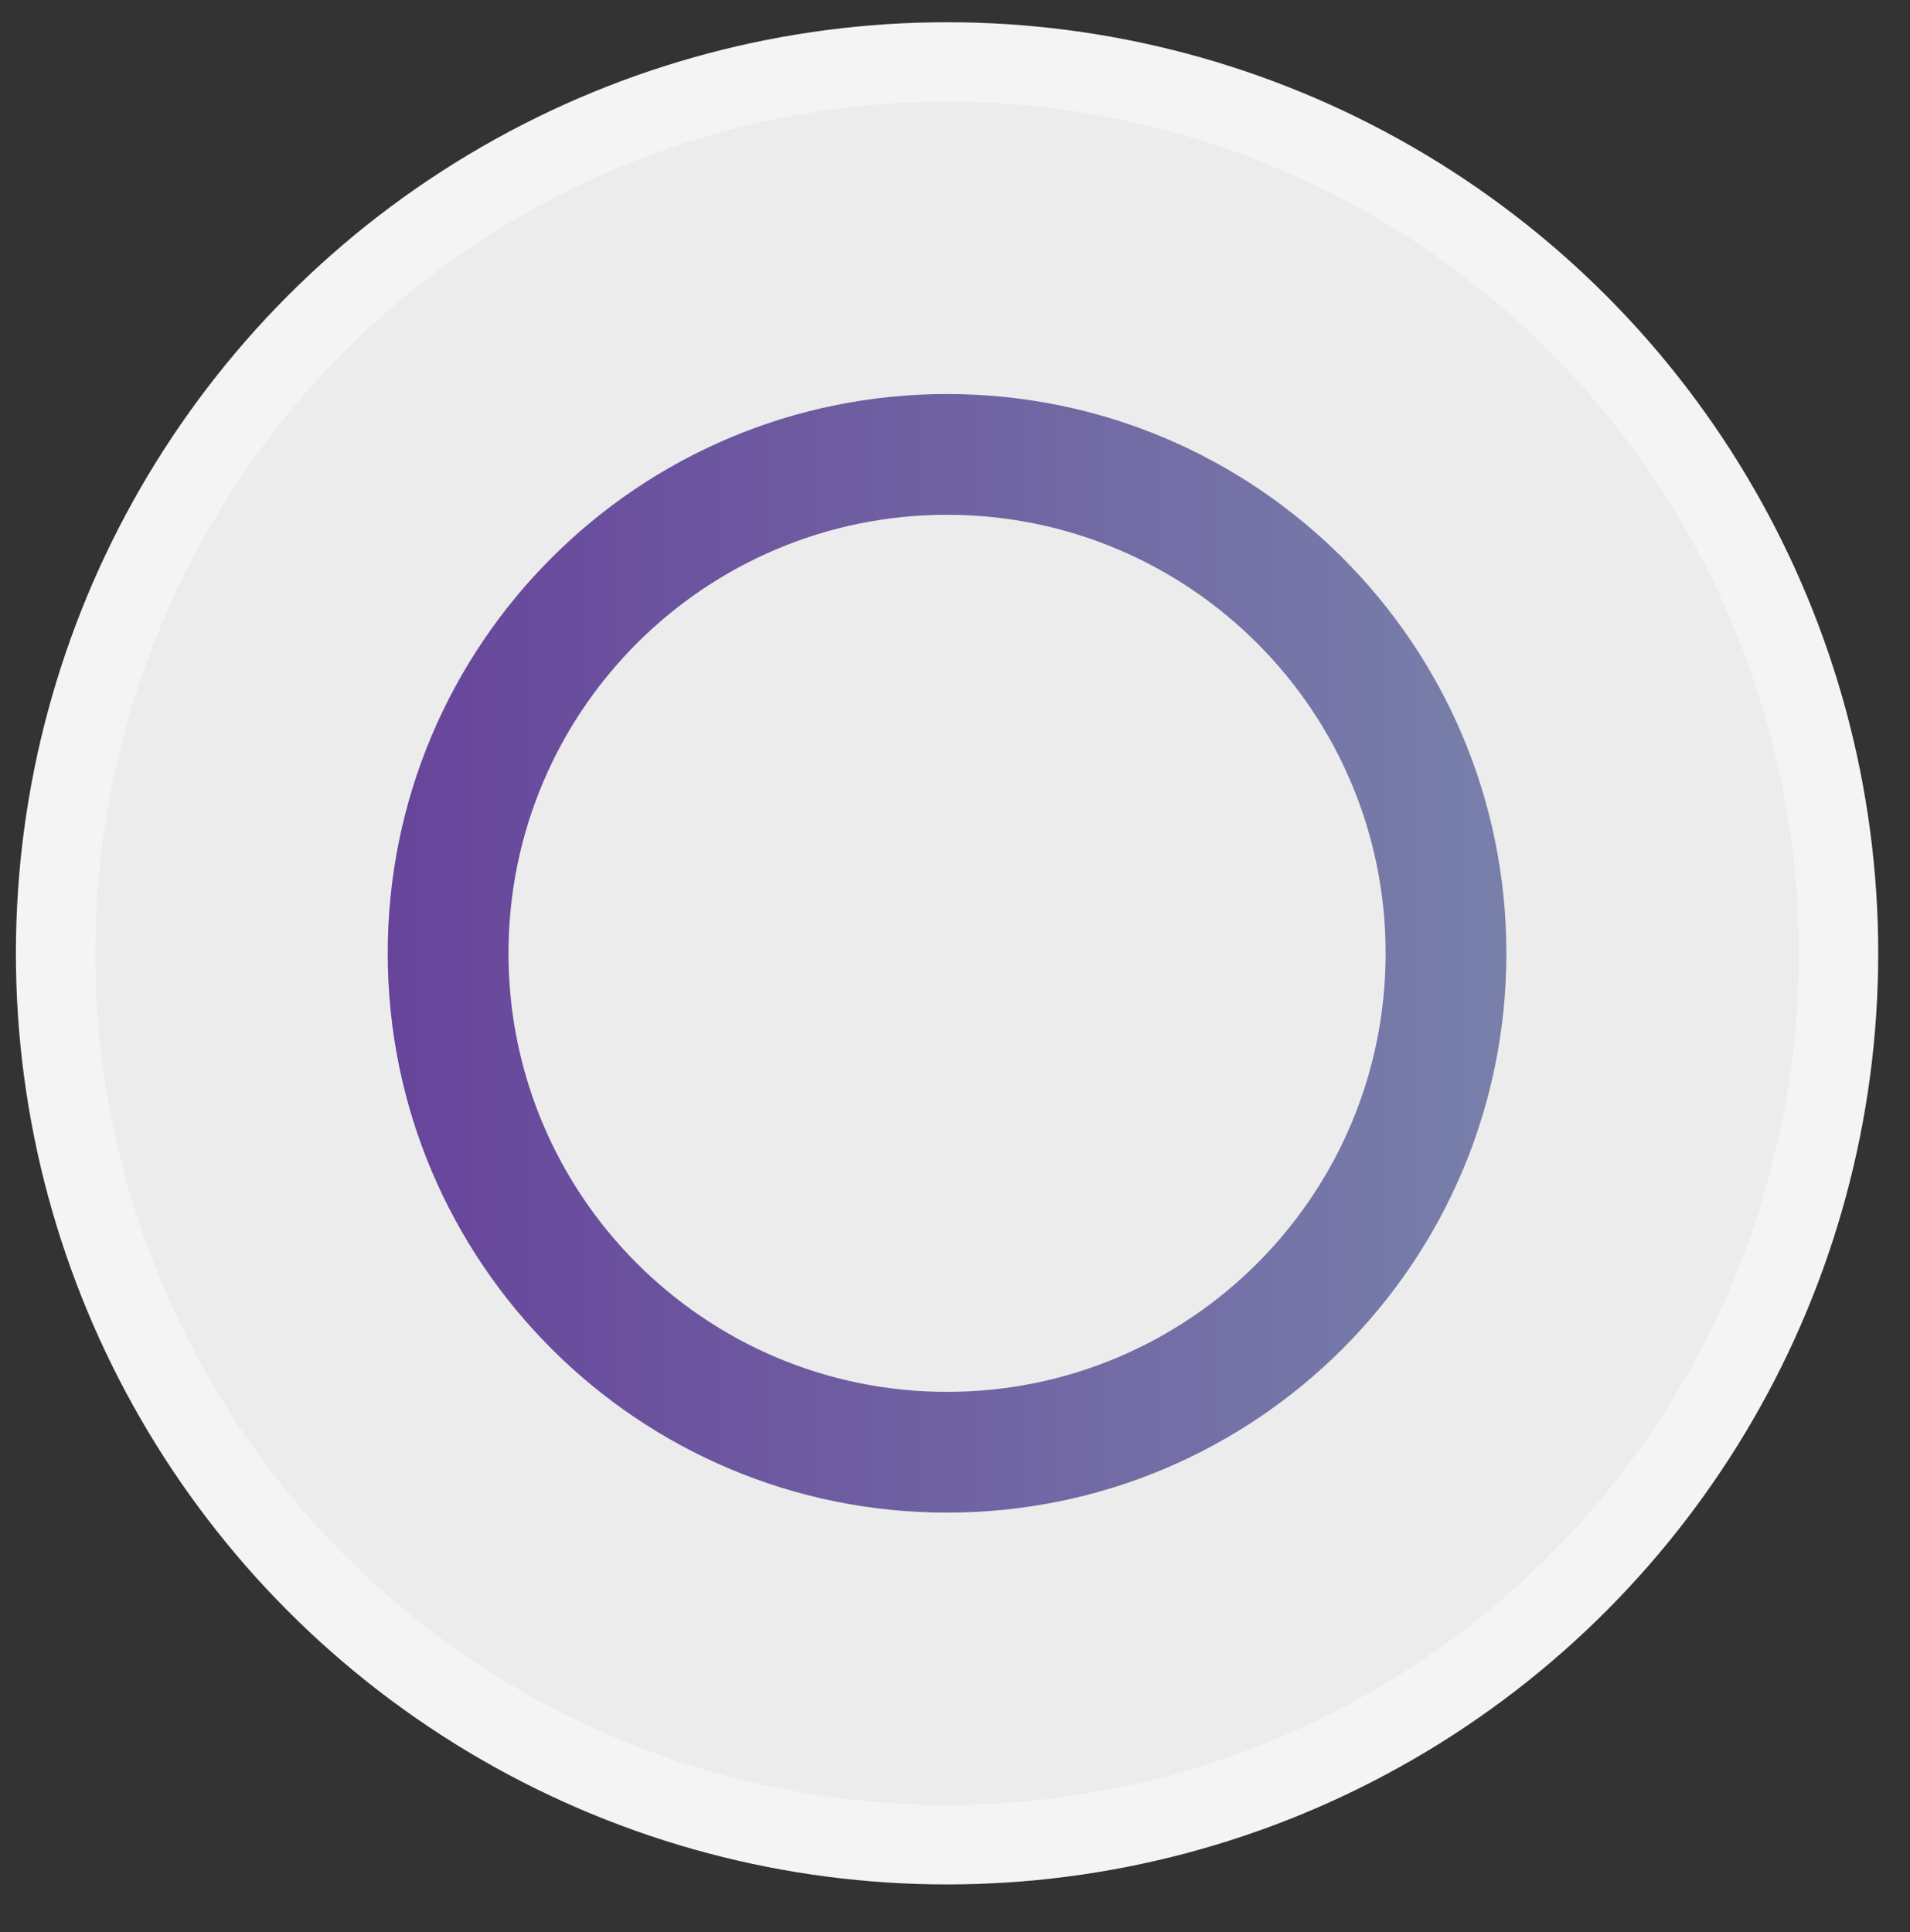
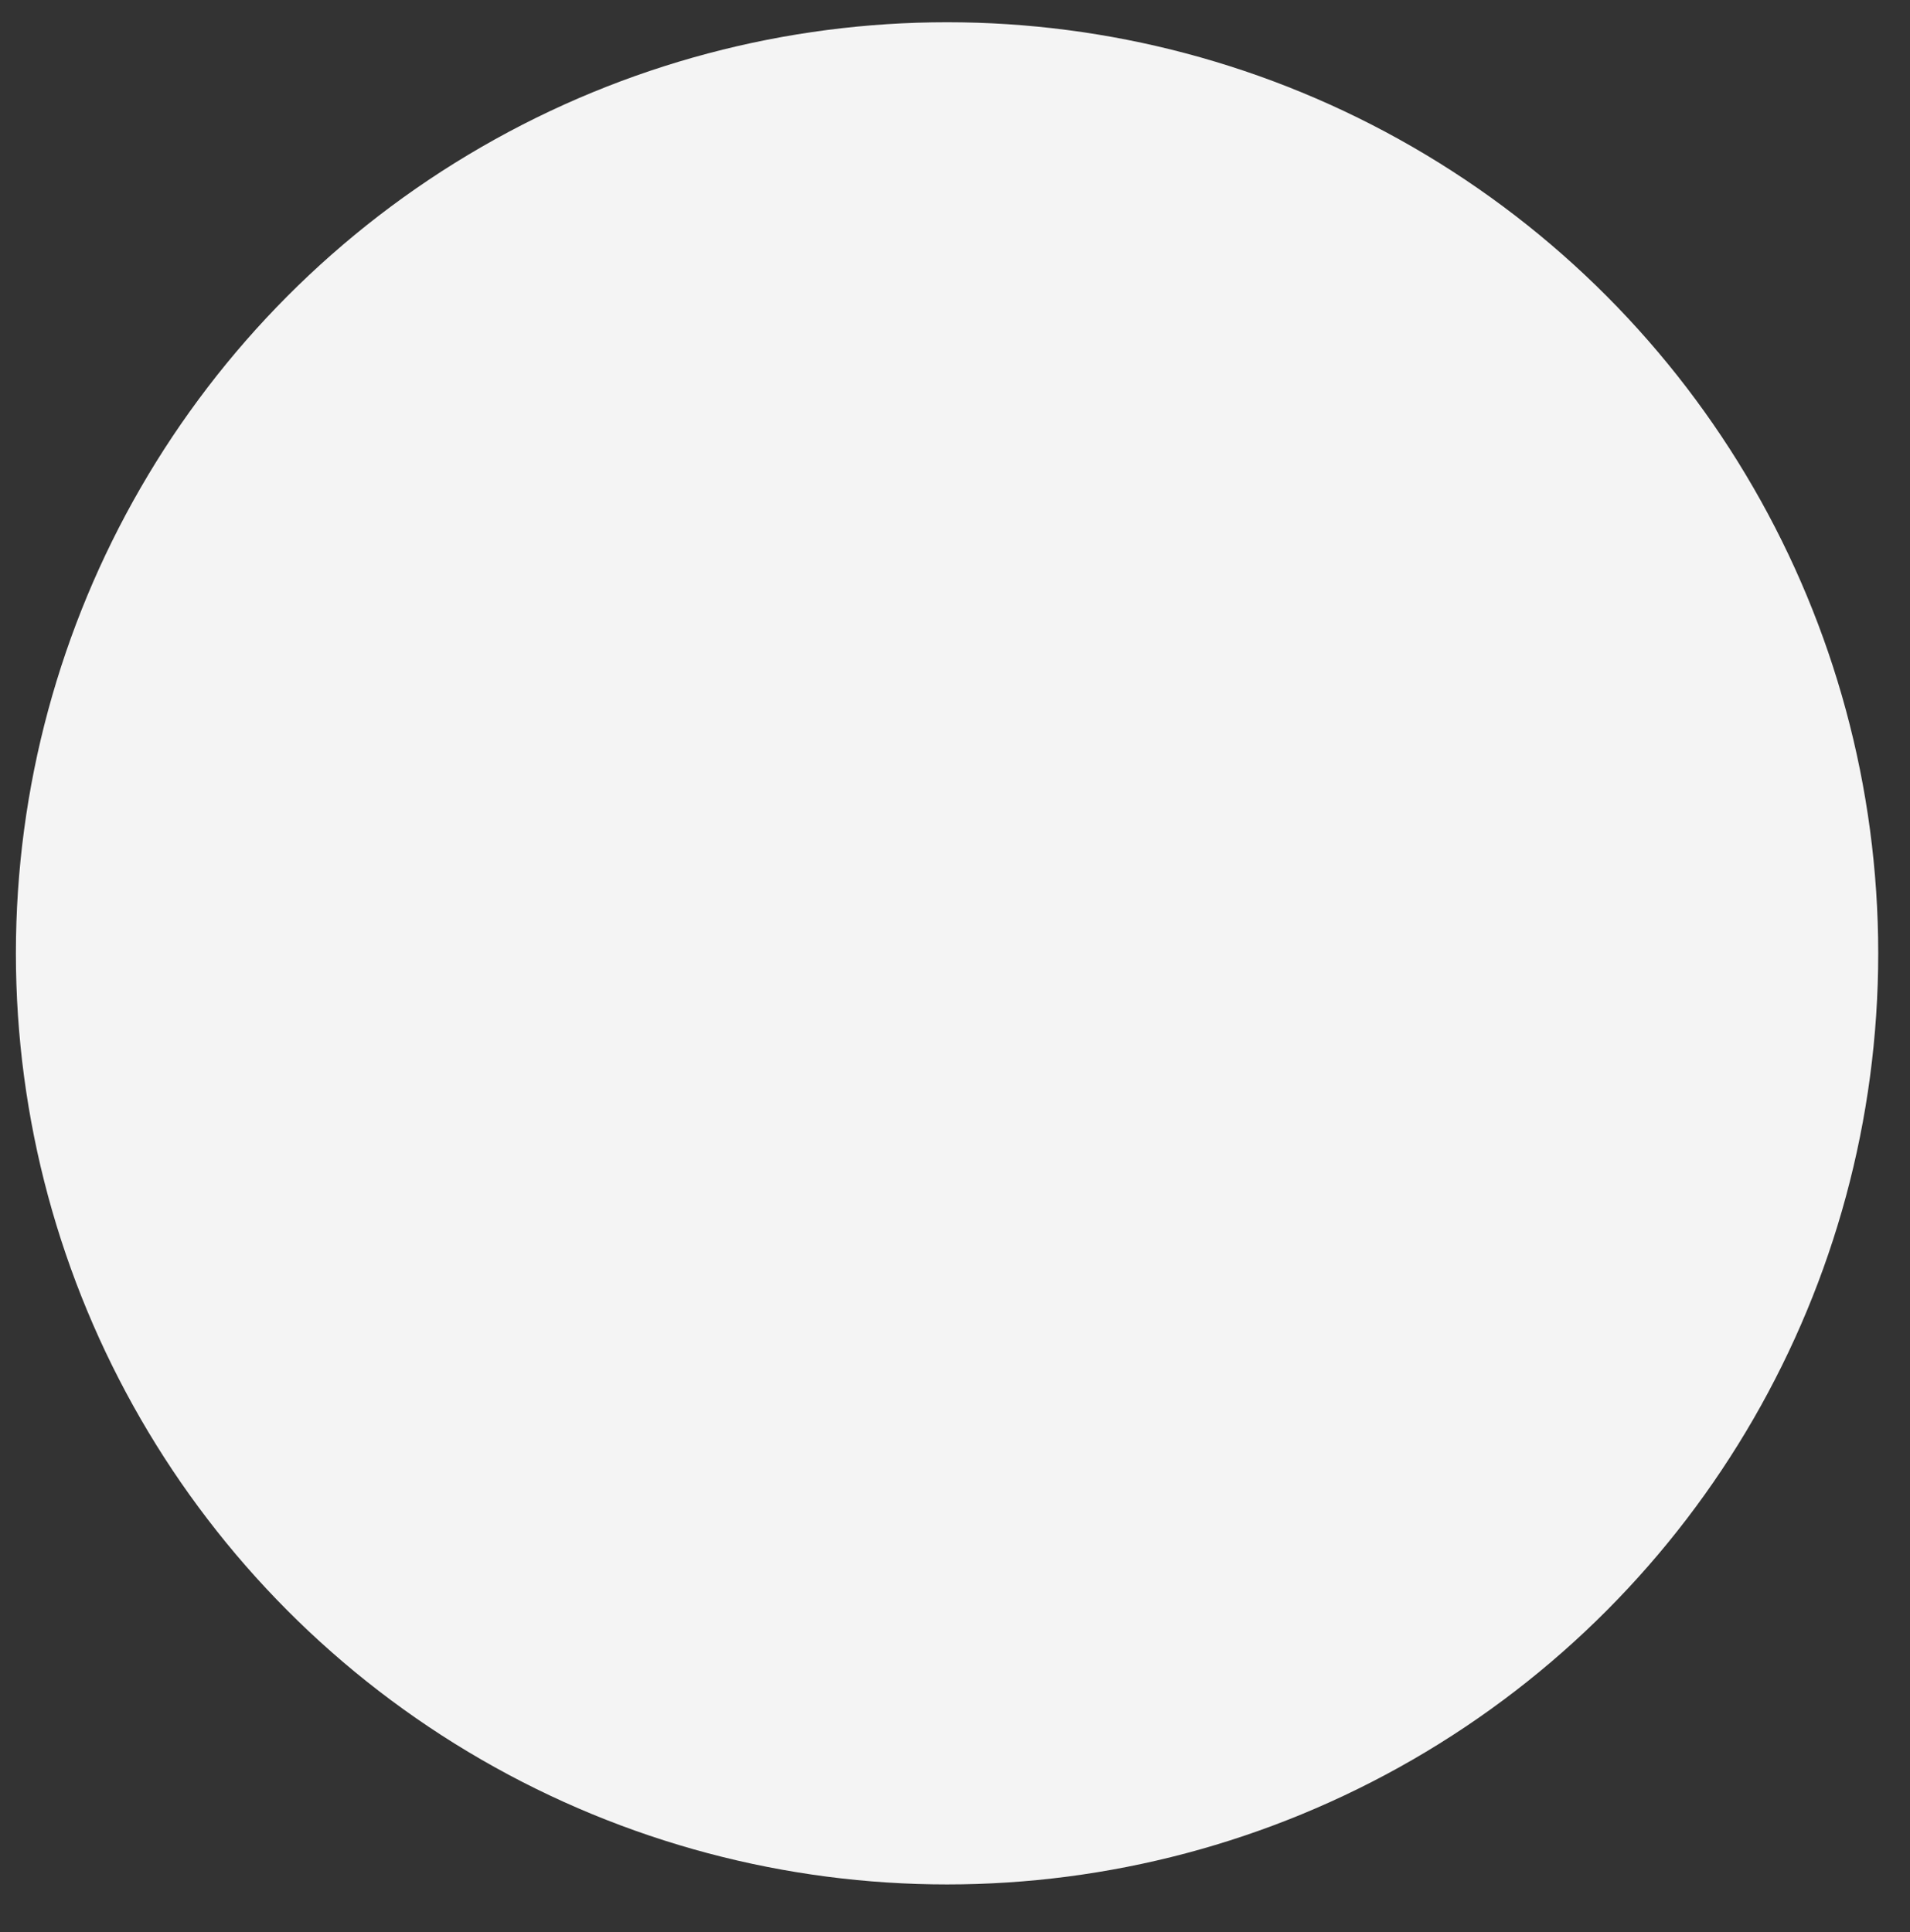
<svg xmlns="http://www.w3.org/2000/svg" id="Слой_1" x="0px" y="0px" width="901.455px" height="911.954px" viewBox="0 0 901.455 911.954" xml:space="preserve">
  <rect x="0" y="0" width="901.455" height="911.954" fill="#333333" stroke="none" />
  <circle fill="#F4F4F4" cx="446.978" cy="449.978" r="439.478" />
-   <circle fill="#ECECEC" cx="446.978" cy="449.978" r="401.98" />
  <linearGradient id="SVGID_1_" gradientUnits="userSpaceOnUse" x1="182.991" y1="449.978" x2="710.964" y2="449.978">
    <stop offset="0" style="stop-color:#67449B" />
    <stop offset="1" style="stop-color:#7880AA" />
  </linearGradient>
-   <path fill="url(#SVGID_1_)" d="M446.978,185.991c-145.796,0-263.987,118.191-263.987,263.987s118.191,263.987,263.987,263.987 s263.987-118.191,263.987-263.987S592.773,185.991,446.978,185.991z M446.978,656.967c-114.317,0-206.99-92.672-206.99-206.99 s92.672-206.99,206.99-206.99s206.99,92.672,206.99,206.99S561.295,656.967,446.978,656.967z" />
</svg>